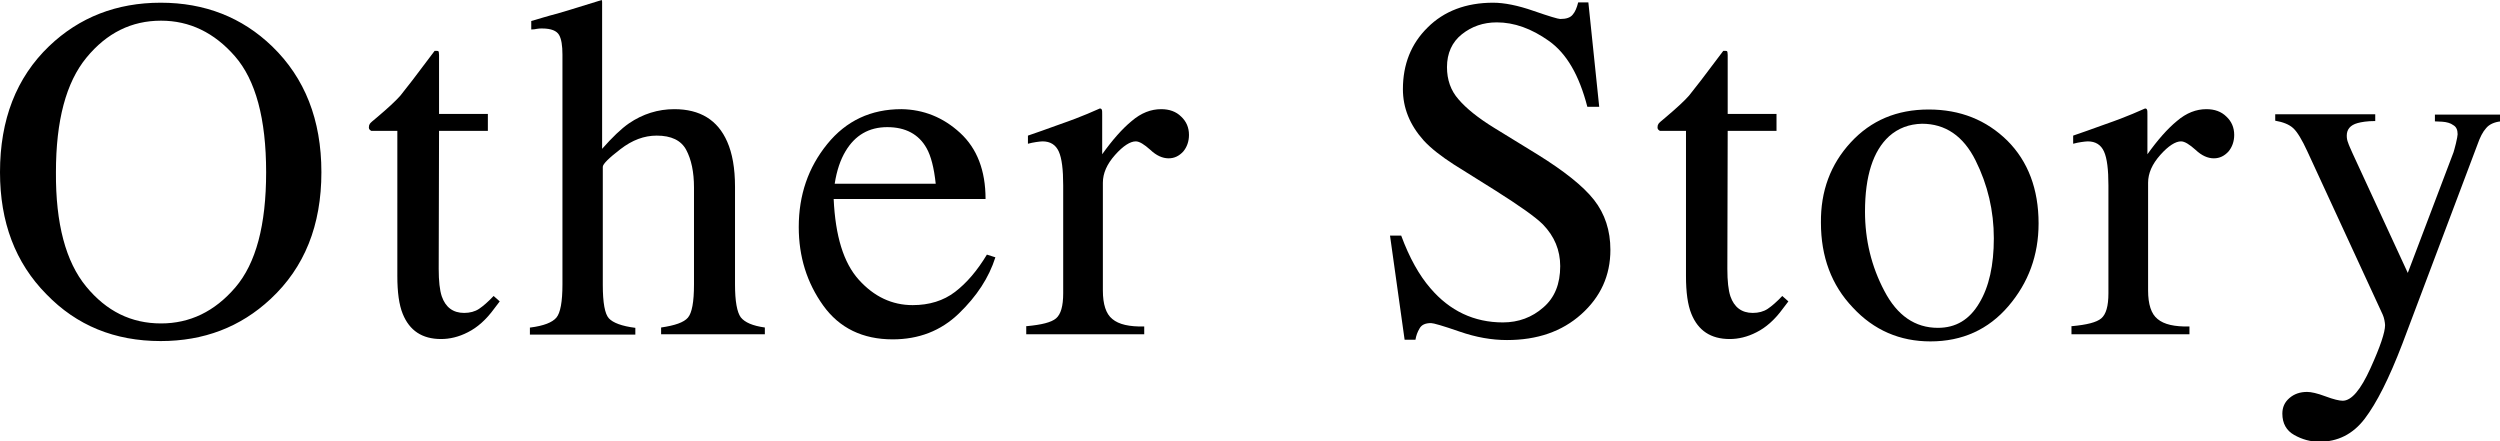
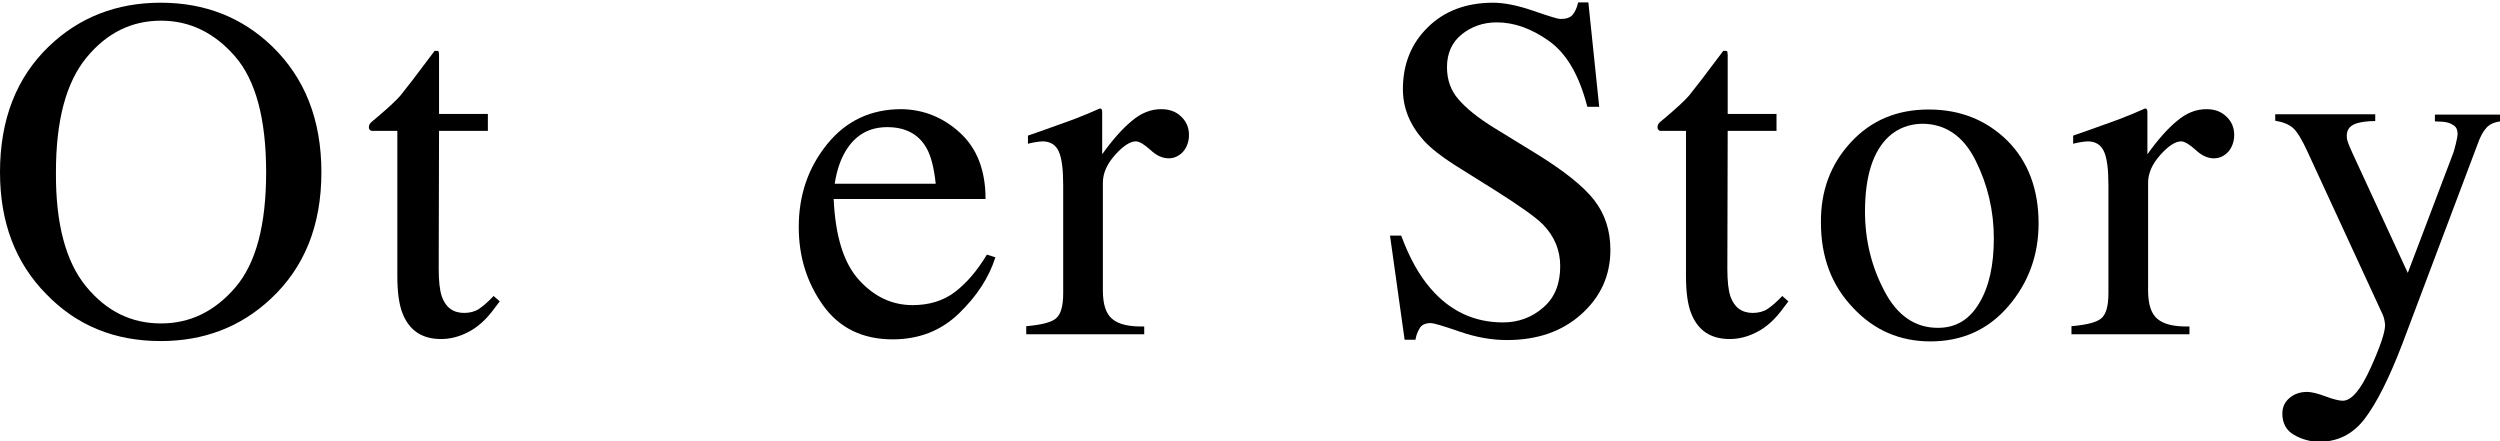
<svg xmlns="http://www.w3.org/2000/svg" version="1.1" id="レイヤー_1" x="0px" y="0px" viewBox="0 0 737.4 130.2" style="enable-background:new 0 0 737.4 130.2;" xml:space="preserve">
  <g>
    <path d="M-971.1-77.4v2.5c-3.6,0-6.1,0.3-7.4,0.7c-2.3,0.8-3.5,2.3-3.5,4.7c0,1.2,0.4,2.9,1.2,5c0.8,2.2,2.4,5.7,4.6,10.7   l22.6,50.3l20.5-54.5c0.9-2.4,1.6-4.5,2.1-6.1c0.5-1.7,0.7-3,0.7-4.1c0-2.8-1.2-4.7-3.6-5.7c-1.4-0.6-3.7-0.9-7-1v-2.5h29.6v2.5   c-3.1,0.4-5.3,1.2-6.8,2.5c-2.2,1.8-4.4,5.5-6.6,11.1l-32,81.3h-2.2l-35.7-79.5c-3-6.7-5.4-10.9-7.2-12.6c-1.8-1.7-4.5-2.6-7.9-2.8   v-2.5H-971.1z" />
    <path d="M-899.5-12.9c4.3-2.8,13-6.7,25.9-11.5v-6c0-4.8-0.5-8.1-1.4-10c-1.6-3.2-4.9-4.7-10-4.7c-2.4,0-4.7,0.6-6.9,1.8   c-2.2,1.3-3.2,3-3.2,5.2c0,0.6,0.1,1.5,0.4,2.9c0.2,1.3,0.4,2.2,0.4,2.6c0,2.6-0.9,4.5-2.6,5.5c-1,0.6-2.2,0.9-3.5,0.9   c-2.1,0-3.7-0.7-4.9-2.1c-1.1-1.4-1.7-2.9-1.7-4.6c0-3.3,2-6.7,6.1-10.3c4.1-3.6,10-5.4,17.9-5.4c9.1,0,15.3,3,18.6,8.9   c1.7,3.2,2.6,8,2.6,14.2V2.7c0,2.7,0.2,4.6,0.6,5.6c0.6,1.8,1.9,2.8,3.8,2.8c1.1,0,2-0.2,2.7-0.5c0.7-0.3,1.9-1.1,3.7-2.4v3.7   c-1.5,1.8-3.1,3.3-4.9,4.5c-2.6,1.8-5.3,2.7-8,2.7c-3.2,0-5.5-1-7-3.1c-1.4-2.1-2.2-4.5-2.4-7.4c-3.6,3.1-6.6,5.4-9.2,6.9   c-4.3,2.5-8.4,3.8-12.2,3.8c-4,0-7.6-1.4-10.5-4.3c-3-2.8-4.4-6.5-4.4-10.8C-909.7-2.6-906.3-8.3-899.5-12.9z M-873.5-20.9   c-5.4,1.8-9.9,3.8-13.4,5.9c-6.8,4.2-10.2,8.9-10.2,14.3c0,4.3,1.4,7.4,4.2,9.5c1.8,1.3,3.9,2,6.1,2c3.1,0,6.1-0.9,8.9-2.6   c2.8-1.7,4.3-4,4.3-6.6V-20.9z" />
    <path d="M-840.7,15.9c4.3-0.4,7.2-1.1,8.6-2.3c1.4-1.2,2.1-3.6,2.1-7.4v-31.8c0-4.7-0.4-8-1.3-10c-0.9-2-2.5-3-4.8-3   c-0.5,0-1.1,0.1-1.9,0.2c-0.8,0.1-1.6,0.3-2.4,0.5v-2.3c2.7-0.9,5.4-1.9,8.2-2.9c2.8-1,4.8-1.7,5.8-2.1c2.3-0.9,4.8-1.9,7.2-3   c0.3,0,0.5,0.1,0.6,0.4c0.1,0.2,0.1,0.7,0.1,1.5v11.6c3-4.2,5.9-7.5,8.7-9.8c2.8-2.4,5.7-3.5,8.7-3.5c2.4,0,4.4,0.7,5.9,2.2   c1.5,1.4,2.3,3.2,2.3,5.4c0,1.9-0.6,3.6-1.7,4.9c-1.2,1.3-2.6,2-4.3,2c-1.8,0-3.6-0.8-5.4-2.5c-1.8-1.6-3.2-2.5-4.3-2.5   c-1.6,0-3.7,1.3-6.1,4c-2.4,2.7-3.6,5.4-3.6,8.2V5.2c0,4,0.9,6.9,2.8,8.4c1.9,1.6,5,2.3,9.4,2.2v2.3h-34.8V15.9z" />
    <path d="M-780.9,16.3c5-0.5,8.2-1.3,9.5-2.6c1.3-1.2,2-4.6,2-10.1v-33.7c0-3.1-0.2-5.2-0.6-6.4c-0.7-1.9-2.2-2.9-4.4-2.9   c-0.5,0-1,0-1.5,0.1c-0.5,0.1-1.9,0.5-4.3,1.1v-2.2l3-1c8.2-2.7,14-4.7,17.2-6.1c1.3-0.6,2.2-0.8,2.5-0.8c0.1,0.3,0.1,0.7,0.1,1.1   V3.6c0,5.4,0.6,8.7,1.9,10.1c1.3,1.4,4.2,2.2,8.8,2.6v2h-34.3V16.3z M-769.7-78.1c1.4-1.5,3.2-2.2,5.2-2.2c2,0,3.8,0.7,5.2,2.1   c1.4,1.4,2.2,3.2,2.2,5.2c0,2-0.7,3.7-2.2,5.2c-1.4,1.4-3.2,2.1-5.2,2.1c-2.1,0-3.8-0.7-5.2-2.1c-1.4-1.4-2.1-3.2-2.1-5.2   C-771.8-75-771.1-76.7-769.7-78.1z" />
-     <path d="M-723.5-12.9c4.3-2.8,13-6.7,25.9-11.5v-6c0-4.8-0.5-8.1-1.4-10c-1.6-3.2-4.9-4.7-10-4.7c-2.4,0-4.7,0.6-6.8,1.8   c-2.2,1.3-3.2,3-3.2,5.2c0,0.6,0.1,1.5,0.4,2.9c0.2,1.3,0.4,2.2,0.4,2.6c0,2.6-0.9,4.5-2.6,5.5c-1,0.6-2.2,0.9-3.5,0.9   c-2.1,0-3.7-0.7-4.9-2.1c-1.1-1.4-1.7-2.9-1.7-4.6c0-3.3,2-6.7,6.1-10.3c4.1-3.6,10-5.4,17.9-5.4c9.1,0,15.3,3,18.6,8.9   c1.7,3.2,2.6,8,2.6,14.2V2.7c0,2.7,0.2,4.6,0.6,5.6c0.6,1.8,1.9,2.8,3.8,2.8c1.1,0,2-0.2,2.7-0.5c0.7-0.3,1.9-1.1,3.7-2.4v3.7   c-1.5,1.8-3.1,3.3-4.9,4.5c-2.6,1.8-5.3,2.7-8,2.7c-3.2,0-5.5-1-7-3.1c-1.4-2.1-2.2-4.5-2.4-7.4c-3.6,3.1-6.6,5.4-9.2,6.9   c-4.3,2.5-8.4,3.8-12.2,3.8c-4,0-7.6-1.4-10.5-4.3c-3-2.8-4.4-6.5-4.4-10.8C-733.7-2.6-730.3-8.3-723.5-12.9z M-697.6-20.9   c-5.4,1.8-9.9,3.8-13.4,5.9c-6.8,4.2-10.2,8.9-10.2,14.3c0,4.3,1.4,7.4,4.2,9.5c1.8,1.3,3.9,2,6.1,2c3.1,0,6.1-0.9,8.9-2.6   c2.8-1.7,4.3-4,4.3-6.6V-20.9z" />
    <path d="M-633-46.9v5.1h-14.4l-0.1,40.7c0,3.6,0.3,6.3,0.9,8.1c1.1,3.2,3.3,4.9,6.6,4.9c1.7,0,3.2-0.4,4.4-1.2   c1.2-0.8,2.7-2.1,4.3-3.8l1.8,1.6l-1.6,2.1c-2.4,3.3-5,5.6-7.8,7c-2.7,1.4-5.4,2-7.9,2c-5.6,0-9.3-2.5-11.3-7.4   c-1.1-2.7-1.6-6.4-1.6-11.2v-42.8h-7.7c-0.2-0.1-0.4-0.3-0.5-0.4c-0.1-0.1-0.2-0.3-0.2-0.6c0-0.5,0.1-0.8,0.3-1.1   c0.2-0.3,0.9-0.9,2-1.8c3.2-2.7,5.6-4.9,7-6.5c1.4-1.7,4.8-6.1,10.1-13.2c0.6,0,1,0,1.1,0.1c0.1,0.1,0.2,0.4,0.2,1.1v17.4H-633z" />
    <path d="M-619.5,16.3c5-0.5,8.2-1.3,9.5-2.6c1.3-1.2,2-4.6,2-10.1v-33.7c0-3.1-0.2-5.2-0.6-6.4c-0.7-1.9-2.2-2.9-4.4-2.9   c-0.5,0-1,0-1.5,0.1c-0.5,0.1-1.9,0.5-4.3,1.1v-2.2l3-1c8.2-2.7,14-4.7,17.2-6.1c1.3-0.6,2.2-0.8,2.5-0.8c0.1,0.3,0.1,0.7,0.1,1.1   V3.6c0,5.4,0.6,8.7,1.9,10.1c1.3,1.4,4.2,2.2,8.8,2.6v2h-34.3V16.3z M-608.3-78.1c1.4-1.5,3.2-2.2,5.2-2.2c2,0,3.8,0.7,5.2,2.1   c1.4,1.4,2.2,3.2,2.2,5.2c0,2-0.7,3.7-2.2,5.2c-1.4,1.4-3.2,2.1-5.2,2.1c-2.1,0-3.8-0.7-5.2-2.1c-1.4-1.4-2.1-3.2-2.1-5.2   C-610.4-75-609.7-76.7-608.3-78.1z" />
    <path d="M-566-38.3c6-6.5,13.6-9.7,23-9.7c9.3,0,17,3.1,23.2,9.2c6.1,6.1,9.2,14.3,9.2,24.4c0,9.4-3,17.5-8.9,24.4   c-5.9,6.9-13.6,10.4-23,10.4c-9,0-16.7-3.3-22.9-10c-6.3-6.6-9.4-15-9.4-25C-575-23.9-572-31.8-566-38.3z M-554.8-40.1   c-4.7,4.3-7.1,11.7-7.1,22.2c0,8.4,1.9,16.2,5.7,23.4c3.8,7.3,9.1,10.9,15.8,10.9c5.3,0,9.3-2.4,12.2-7.3   c2.9-4.8,4.3-11.2,4.3-19.1c0-8.1-1.8-15.8-5.4-23s-8.9-10.8-15.8-10.8C-548.8-43.8-552-42.5-554.8-40.1z" />
    <path d="M-499.3,16.3c3.3-0.4,5.7-1.3,7-2.5c1.3-1.2,2-4,2-8.4v-35.9c0-3-0.3-5.1-0.8-6.3c-0.9-1.8-2.7-2.7-5.5-2.7   c-0.4,0-0.9,0-1.3,0.1c-0.4,0-1,0.1-1.7,0.2v-2.5c1.9-0.6,6.5-2,13.7-4.4l6.6-2.2c0.3,0,0.5,0.1,0.6,0.4c0.1,0.2,0.1,0.6,0.1,1   v10.4c4.3-4,7.7-6.8,10.1-8.3c3.7-2.3,7.5-3.5,11.4-3.5c3.2,0,6.1,0.9,8.7,2.8c5.1,3.6,7.6,10,7.6,19.1v33c0,3.4,0.7,5.8,2,7.3   c1.4,1.5,3.6,2.3,6.8,2.3v2H-462v-2c3.4-0.5,5.8-1.4,7.2-2.9c1.4-1.4,2-4.6,2-9.4v-30.1c0-4-0.7-7.4-2.2-10.1c-1.5-2.7-4.3-4-8.3-4   c-2.8,0-5.6,0.9-8.4,2.8c-1.6,1.1-3.7,2.9-6.2,5.4V7.6c0,3.4,0.8,5.7,2.3,6.8c1.5,1.2,3.9,1.8,7.1,1.9v2h-30.9V16.3z" />
  </g>
  <g>
    <path d="M-1006.3-302c2.4,6.5,5.3,11.7,8.6,15.5c5.7,6.7,12.9,10.1,21.4,10.1c4.6,0,8.6-1.5,11.9-4.4c3.4-2.9,5-7,5-12.2   c0-4.7-1.7-8.8-5.1-12.3c-2.2-2.2-6.9-5.5-14-10l-12.3-7.7c-3.7-2.4-6.7-4.7-8.9-7.1c-4.1-4.6-6.1-9.6-6.1-15.1   c0-7.3,2.4-13.4,7.3-18.2c4.8-4.8,11.3-7.3,19.3-7.3c3.3,0,7.3,0.8,11.9,2.4c4.6,1.6,7.3,2.4,7.9,2.4c1.8,0,3-0.4,3.7-1.3   c0.7-0.8,1.2-2,1.6-3.6h3l3.2,30.8h-3.5c-2.4-9.3-6.1-15.7-11.3-19.4c-5.2-3.7-10.3-5.5-15.4-5.5c-4,0-7.4,1.2-10.3,3.5   c-2.9,2.3-4.4,5.6-4.4,9.7c0,3.7,1.1,6.9,3.4,9.5c2.3,2.7,5.8,5.5,10.5,8.4l12.7,7.8c7.9,4.9,13.6,9.4,16.8,13.5   c3.2,4.1,4.8,9,4.8,14.7c0,7.6-2.9,13.9-8.6,19c-5.7,5.1-13,7.6-21.9,7.6c-4.5,0-9.1-0.8-14-2.5c-4.9-1.7-7.7-2.5-8.4-2.5   c-1.7,0-2.8,0.5-3.4,1.6c-0.6,1-1,2.1-1.2,3.3h-3.2l-4.3-30.8H-1006.3z" />
    <path d="M-895.6-338v5.1H-910l-0.1,40.7c0,3.6,0.3,6.3,0.9,8.1c1.1,3.2,3.3,4.9,6.6,4.9c1.7,0,3.2-0.4,4.4-1.2   c1.2-0.8,2.7-2.1,4.3-3.8l1.8,1.6l-1.6,2.1c-2.4,3.3-5,5.6-7.8,7c-2.7,1.4-5.4,2-7.9,2c-5.6,0-9.3-2.5-11.3-7.4   c-1.1-2.7-1.6-6.4-1.6-11.2v-42.8h-7.7c-0.2-0.1-0.4-0.3-0.5-0.4s-0.2-0.3-0.2-0.6c0-0.5,0.1-0.8,0.3-1.1c0.2-0.3,0.9-0.9,2-1.8   c3.2-2.7,5.6-4.9,7-6.5c1.4-1.7,4.8-6.1,10.1-13.2c0.6,0,1,0,1.1,0.1c0.1,0.1,0.2,0.4,0.2,1.1v17.4H-895.6z" />
    <path d="M-873.6-329.4c6-6.5,13.6-9.7,23-9.7c9.3,0,17,3.1,23.2,9.2c6.1,6.1,9.2,14.3,9.2,24.4c0,9.4-3,17.5-8.9,24.4   c-5.9,6.9-13.6,10.4-23,10.4c-9,0-16.7-3.3-22.9-10c-6.3-6.6-9.4-15-9.4-25C-882.6-315-879.6-323-873.6-329.4z M-862.4-331.2   c-4.7,4.3-7.1,11.7-7.1,22.2c0,8.4,1.9,16.2,5.7,23.4c3.8,7.3,9.1,10.9,15.8,10.9c5.3,0,9.3-2.4,12.2-7.3   c2.9-4.8,4.3-11.2,4.3-19.1c0-8.1-1.8-15.8-5.4-23s-8.9-10.8-15.8-10.8C-856.4-334.9-859.6-333.7-862.4-331.2z" />
-     <path d="M-808.4-275.2c4.3-0.4,7.2-1.1,8.6-2.3c1.4-1.2,2.1-3.6,2.1-7.4v-31.8c0-4.7-0.4-8-1.3-10c-0.9-2-2.5-3-4.8-3   c-0.5,0-1.1,0.1-1.9,0.2c-0.8,0.1-1.6,0.3-2.4,0.5v-2.3c2.7-0.9,5.4-1.9,8.2-2.9c2.8-1,4.8-1.7,5.8-2.1c2.3-0.9,4.8-1.9,7.2-3   c0.3,0,0.5,0.1,0.6,0.4c0.1,0.2,0.1,0.7,0.1,1.5v11.6c3-4.2,5.9-7.5,8.7-9.8c2.8-2.4,5.7-3.5,8.7-3.5c2.4,0,4.4,0.7,5.9,2.2   c1.5,1.4,2.3,3.2,2.3,5.4c0,1.9-0.6,3.6-1.7,4.9c-1.2,1.3-2.6,2-4.3,2c-1.8,0-3.6-0.8-5.4-2.5c-1.8-1.6-3.2-2.5-4.3-2.5   c-1.6,0-3.7,1.3-6.1,4s-3.6,5.4-3.6,8.2v31.8c0,4,0.9,6.9,2.8,8.4c1.9,1.6,5,2.3,9.4,2.2v2.3h-34.8V-275.2z" />
    <path d="M-748.8-337.8h29.8v2c-2.4,0-4.1,0.3-5.2,0.6c-2.2,0.6-3.2,1.9-3.2,3.7c0,0.7,0.1,1.4,0.4,2.1c0.2,0.7,0.7,1.7,1.3,3.1   l16.3,35.3l13.5-35.6c0.1-0.4,0.4-1.3,0.7-2.6c0.3-1.3,0.5-2.3,0.5-2.7c0-1.3-0.4-2.2-1.3-2.7c-0.8-0.6-1.9-0.9-3.2-1l-2.2-0.1v-2   h19.4v2c-1.9,0.2-3.4,0.9-4.3,2c-1,1.1-1.8,2.7-2.5,4.7l-22.2,58.9c-3.9,10.2-7.6,17.5-11.1,22.1c-3.5,4.6-8,6.8-13.4,6.8   c-2.6,0-5.1-0.7-7.4-2c-2.3-1.3-3.5-3.4-3.5-6.3c0-1.9,0.7-3.4,2.1-4.6c1.4-1.2,3.1-1.8,5.2-1.8c1.2,0,3,0.4,5.4,1.3   c2.4,0.9,4.1,1.3,5.1,1.3c2.6,0,5.3-3.2,8.2-9.6c2.9-6.4,4.3-10.6,4.3-12.7c0-0.4-0.1-0.9-0.2-1.5c-0.1-0.6-0.3-1.1-0.5-1.6   l-22.2-48.1c-1.6-3.5-3-5.8-4.2-6.9c-1.2-1.1-3-1.8-5.3-2.2V-337.8z" />
  </g>
  <g>
    <path d="M14.5,13.6C23.4,5.1,34.4,0.8,47.4,0.8c13,0,24,4.3,32.9,12.9c9.6,9.3,14.5,21.6,14.5,37.1c0,15.7-5,28.1-15,37.4   c-8.9,8.3-19.7,12.4-32.4,12.4c-13.6,0-24.8-4.6-33.7-13.8C4.5,77.5,0,65.5,0,50.8C0,35.3,4.8,22.9,14.5,13.6z M25.4,84.5   c6,7.3,13.3,10.9,22.1,10.9c8.5,0,15.8-3.5,21.9-10.6c6.1-7.1,9.1-18.4,9.1-34c0-15.8-3.1-27.2-9.2-34.2   c-6.1-7-13.4-10.5-21.8-10.5c-8.7,0-16,3.6-22,10.9c-6,7.3-9,18.5-9,33.8C16.4,66,19.4,77.2,25.4,84.5z" />
    <path d="M143.9,33.5v5.1h-14.4l-0.1,40.7c0,3.6,0.3,6.3,0.9,8.1c1.1,3.2,3.3,4.9,6.6,4.9c1.7,0,3.2-0.4,4.4-1.2   c1.2-0.8,2.7-2.1,4.3-3.8l1.8,1.6l-1.6,2.1c-2.4,3.3-5,5.6-7.8,7c-2.7,1.4-5.4,2-7.9,2c-5.6,0-9.3-2.5-11.3-7.4   c-1.1-2.7-1.6-6.4-1.6-11.2V38.6h-7.7c-0.2-0.1-0.4-0.3-0.5-0.4c-0.1-0.1-0.2-0.3-0.2-0.6c0-0.5,0.1-0.8,0.3-1.1s0.9-0.9,2-1.8   c3.2-2.7,5.6-4.9,7-6.5c1.4-1.7,4.8-6.1,10.1-13.2c0.6,0,1,0,1.1,0.1c0.1,0.1,0.2,0.4,0.2,1.1v17.4H143.9z" />
-     <path d="M156.5,96.6c3.9-0.5,6.4-1.5,7.6-2.9c1.2-1.4,1.8-4.7,1.8-9.8V16.1c0-2.6-0.3-4.6-1-5.8c-0.7-1.2-2.3-1.9-5-1.9   c-0.5,0-1,0-1.5,0.1c-0.5,0.1-1,0.2-1.7,0.2V6.2c2.1-0.6,4.6-1.4,7.7-2.2c3-0.9,5.1-1.5,6.3-1.9l6.8-2.1l0.1,0.5v43.4   c3-3.4,5.6-5.9,7.9-7.5c4.1-2.8,8.6-4.2,13.4-4.2c7.6,0,12.8,3.2,15.6,9.6c1.5,3.4,2.3,7.8,2.3,13.3v28.8c0,5,0.6,8.2,1.7,9.7   c1.2,1.5,3.5,2.5,7.1,3v2h-30.6v-2c4.1-0.6,6.7-1.5,7.9-2.9c1.2-1.4,1.8-4.6,1.8-9.8V55.3c0-4.6-0.8-8.3-2.3-11.1   c-1.5-2.8-4.4-4.2-8.7-4.2c-3.7,0-7.2,1.3-10.7,4c-3.4,2.6-5.2,4.4-5.2,5.2v34.8c0,5.3,0.6,8.6,1.8,9.9c1.2,1.3,3.8,2.3,7.8,2.8v2   h-31.1V96.6z" />
    <path d="M283.2,39.2c5,4.6,7.5,11.1,7.5,19.5h-44.8c0.5,10.9,2.9,18.8,7.4,23.8c4.5,5,9.8,7.5,15.9,7.5c4.9,0,9.1-1.3,12.5-3.9   c3.4-2.6,6.5-6.2,9.4-11l2.5,0.8c-1.9,6-5.5,11.5-10.8,16.6c-5.3,5.1-11.8,7.6-19.5,7.6c-8.8,0-15.7-3.3-20.5-10   c-4.8-6.7-7.2-14.4-7.2-23.1c0-9.5,2.8-17.6,8.4-24.5c5.6-6.9,12.9-10.3,21.9-10.3C272.4,32.3,278.2,34.6,283.2,39.2z M249.4,44.6   c-1.5,2.5-2.6,5.7-3.2,9.6h29.8c-0.5-4.7-1.4-8.2-2.7-10.5c-2.3-4.1-6.2-6.2-11.6-6.2C256.3,37.5,252.2,39.9,249.4,44.6z" />
    <path d="M302.9,96.2c4.3-0.4,7.2-1.1,8.6-2.3s2.1-3.6,2.1-7.4V54.7c0-4.7-0.4-8-1.3-10c-0.9-2-2.5-3-4.8-3c-0.5,0-1.1,0.1-1.9,0.2   c-0.8,0.1-1.6,0.3-2.4,0.5V40c2.7-0.9,5.4-1.9,8.2-2.9c2.8-1,4.8-1.7,5.8-2.1c2.3-0.9,4.8-1.9,7.2-3c0.3,0,0.5,0.1,0.6,0.4   c0.1,0.2,0.1,0.7,0.1,1.5v11.6c3-4.2,5.9-7.5,8.7-9.8c2.8-2.4,5.7-3.5,8.7-3.5c2.4,0,4.4,0.7,5.9,2.2c1.5,1.4,2.3,3.2,2.3,5.4   c0,1.9-0.6,3.6-1.7,4.9c-1.2,1.3-2.6,2-4.3,2c-1.8,0-3.6-0.8-5.4-2.5c-1.8-1.6-3.2-2.5-4.3-2.5c-1.6,0-3.7,1.3-6.1,4   s-3.6,5.4-3.6,8.2v31.8c0,4,0.9,6.9,2.8,8.4c1.9,1.6,5,2.3,9.4,2.2v2.3h-34.8V96.2z" />
    <path d="M413.3,69.5c2.4,6.5,5.3,11.7,8.6,15.5c5.7,6.7,12.9,10.1,21.4,10.1c4.6,0,8.6-1.5,11.9-4.4c3.4-2.9,5-7,5-12.2   c0-4.7-1.7-8.8-5.1-12.3c-2.2-2.2-6.9-5.5-14-10l-12.3-7.7c-3.7-2.4-6.7-4.7-8.9-7.1c-4.1-4.6-6.1-9.6-6.1-15.1   c0-7.3,2.4-13.4,7.3-18.2c4.8-4.8,11.3-7.3,19.3-7.3c3.3,0,7.3,0.8,11.9,2.4c4.6,1.6,7.3,2.4,7.9,2.4c1.8,0,3-0.4,3.7-1.3   c0.7-0.8,1.2-2,1.6-3.6h3l3.2,30.8h-3.5c-2.4-9.3-6.1-15.7-11.3-19.4c-5.2-3.7-10.3-5.5-15.4-5.5c-4,0-7.4,1.2-10.3,3.5   c-2.9,2.3-4.4,5.6-4.4,9.7c0,3.7,1.1,6.9,3.4,9.5c2.3,2.7,5.8,5.5,10.5,8.4l12.7,7.8c7.9,4.9,13.6,9.4,16.8,13.5   c3.2,4.1,4.8,9,4.8,14.7c0,7.6-2.9,13.9-8.6,19c-5.7,5.1-13,7.6-21.9,7.6c-4.5,0-9.1-0.8-14-2.5c-4.9-1.7-7.7-2.5-8.4-2.5   c-1.7,0-2.8,0.5-3.4,1.6c-0.6,1-1,2.1-1.2,3.3h-3.2L410,69.5H413.3z" />
    <path d="M524,33.5v5.1h-14.4l-0.1,40.7c0,3.6,0.3,6.3,0.9,8.1c1.1,3.2,3.3,4.9,6.6,4.9c1.7,0,3.2-0.4,4.4-1.2   c1.2-0.8,2.7-2.1,4.3-3.8l1.8,1.6l-1.6,2.1c-2.4,3.3-5,5.6-7.8,7c-2.7,1.4-5.4,2-7.9,2c-5.6,0-9.3-2.5-11.3-7.4   c-1.1-2.7-1.6-6.4-1.6-11.2V38.6h-7.7c-0.2-0.1-0.4-0.3-0.5-0.4c-0.1-0.1-0.2-0.3-0.2-0.6c0-0.5,0.1-0.8,0.3-1.1   c0.2-0.3,0.9-0.9,2-1.8c3.2-2.7,5.6-4.9,7-6.5c1.4-1.7,4.8-6.1,10.1-13.2c0.6,0,1,0,1.1,0.1c0.1,0.1,0.2,0.4,0.2,1.1v17.4H524z" />
    <path d="M545.9,42c6-6.5,13.6-9.7,23-9.7c9.3,0,17,3.1,23.2,9.2c6.1,6.1,9.2,14.3,9.2,24.4c0,9.4-3,17.5-8.9,24.4   c-5.9,6.9-13.6,10.4-23,10.4c-9,0-16.7-3.3-22.9-10c-6.3-6.6-9.4-15-9.4-25C537,56.4,539.9,48.5,545.9,42z M557.2,40.2   c-4.7,4.3-7.1,11.7-7.1,22.2c0,8.4,1.9,16.2,5.7,23.4c3.8,7.3,9.1,10.9,15.8,10.9c5.3,0,9.3-2.4,12.2-7.3   c2.9-4.8,4.3-11.2,4.3-19.1c0-8.1-1.8-15.8-5.4-23s-8.9-10.8-15.8-10.8C563.1,36.6,559.9,37.8,557.2,40.2z" />
    <path d="M611.2,96.2c4.3-0.4,7.2-1.1,8.6-2.3c1.4-1.2,2.1-3.6,2.1-7.4V54.7c0-4.7-0.4-8-1.3-10c-0.9-2-2.5-3-4.8-3   c-0.5,0-1.1,0.1-1.9,0.2c-0.8,0.1-1.6,0.3-2.4,0.5V40c2.7-0.9,5.4-1.9,8.2-2.9c2.8-1,4.8-1.7,5.8-2.1c2.3-0.9,4.8-1.9,7.2-3   c0.3,0,0.5,0.1,0.6,0.4c0.1,0.2,0.1,0.7,0.1,1.5v11.6c3-4.2,5.9-7.5,8.7-9.8c2.8-2.4,5.7-3.5,8.7-3.5c2.4,0,4.4,0.7,5.9,2.2   c1.5,1.4,2.3,3.2,2.3,5.4c0,1.9-0.6,3.6-1.7,4.9c-1.2,1.3-2.6,2-4.3,2c-1.8,0-3.6-0.8-5.4-2.5c-1.8-1.6-3.2-2.5-4.3-2.5   c-1.6,0-3.7,1.3-6.1,4s-3.6,5.4-3.6,8.2v31.8c0,4,0.9,6.9,2.8,8.4c1.9,1.6,5,2.3,9.4,2.2v2.3h-34.8V96.2z" />
    <path d="M670.8,33.7h29.8v2c-2.4,0-4.1,0.3-5.2,0.6c-2.2,0.6-3.2,1.9-3.2,3.7c0,0.7,0.1,1.4,0.4,2.1c0.2,0.7,0.7,1.7,1.3,3.1   l16.3,35.3l13.5-35.6c0.1-0.4,0.4-1.3,0.7-2.6c0.3-1.3,0.5-2.3,0.5-2.7c0-1.3-0.4-2.2-1.3-2.7c-0.8-0.6-1.9-0.9-3.2-1l-2.2-0.1v-2   h19.4v2c-1.9,0.2-3.4,0.9-4.3,2c-1,1.1-1.8,2.7-2.5,4.7l-22.2,58.9c-3.9,10.2-7.6,17.5-11.1,22.1c-3.5,4.6-8,6.8-13.4,6.8   c-2.6,0-5.1-0.7-7.4-2c-2.3-1.3-3.5-3.4-3.5-6.3c0-1.9,0.7-3.4,2.1-4.6c1.4-1.2,3.1-1.8,5.2-1.8c1.2,0,3,0.4,5.4,1.3   c2.4,0.9,4.1,1.3,5.1,1.3c2.6,0,5.3-3.2,8.2-9.6c2.9-6.4,4.3-10.6,4.3-12.7c0-0.4-0.1-0.9-0.2-1.5c-0.1-0.6-0.3-1.1-0.5-1.6   l-22.2-48.1c-1.6-3.5-3-5.8-4.2-6.9c-1.2-1.1-3-1.8-5.3-2.2V33.7z" />
  </g>
</svg>